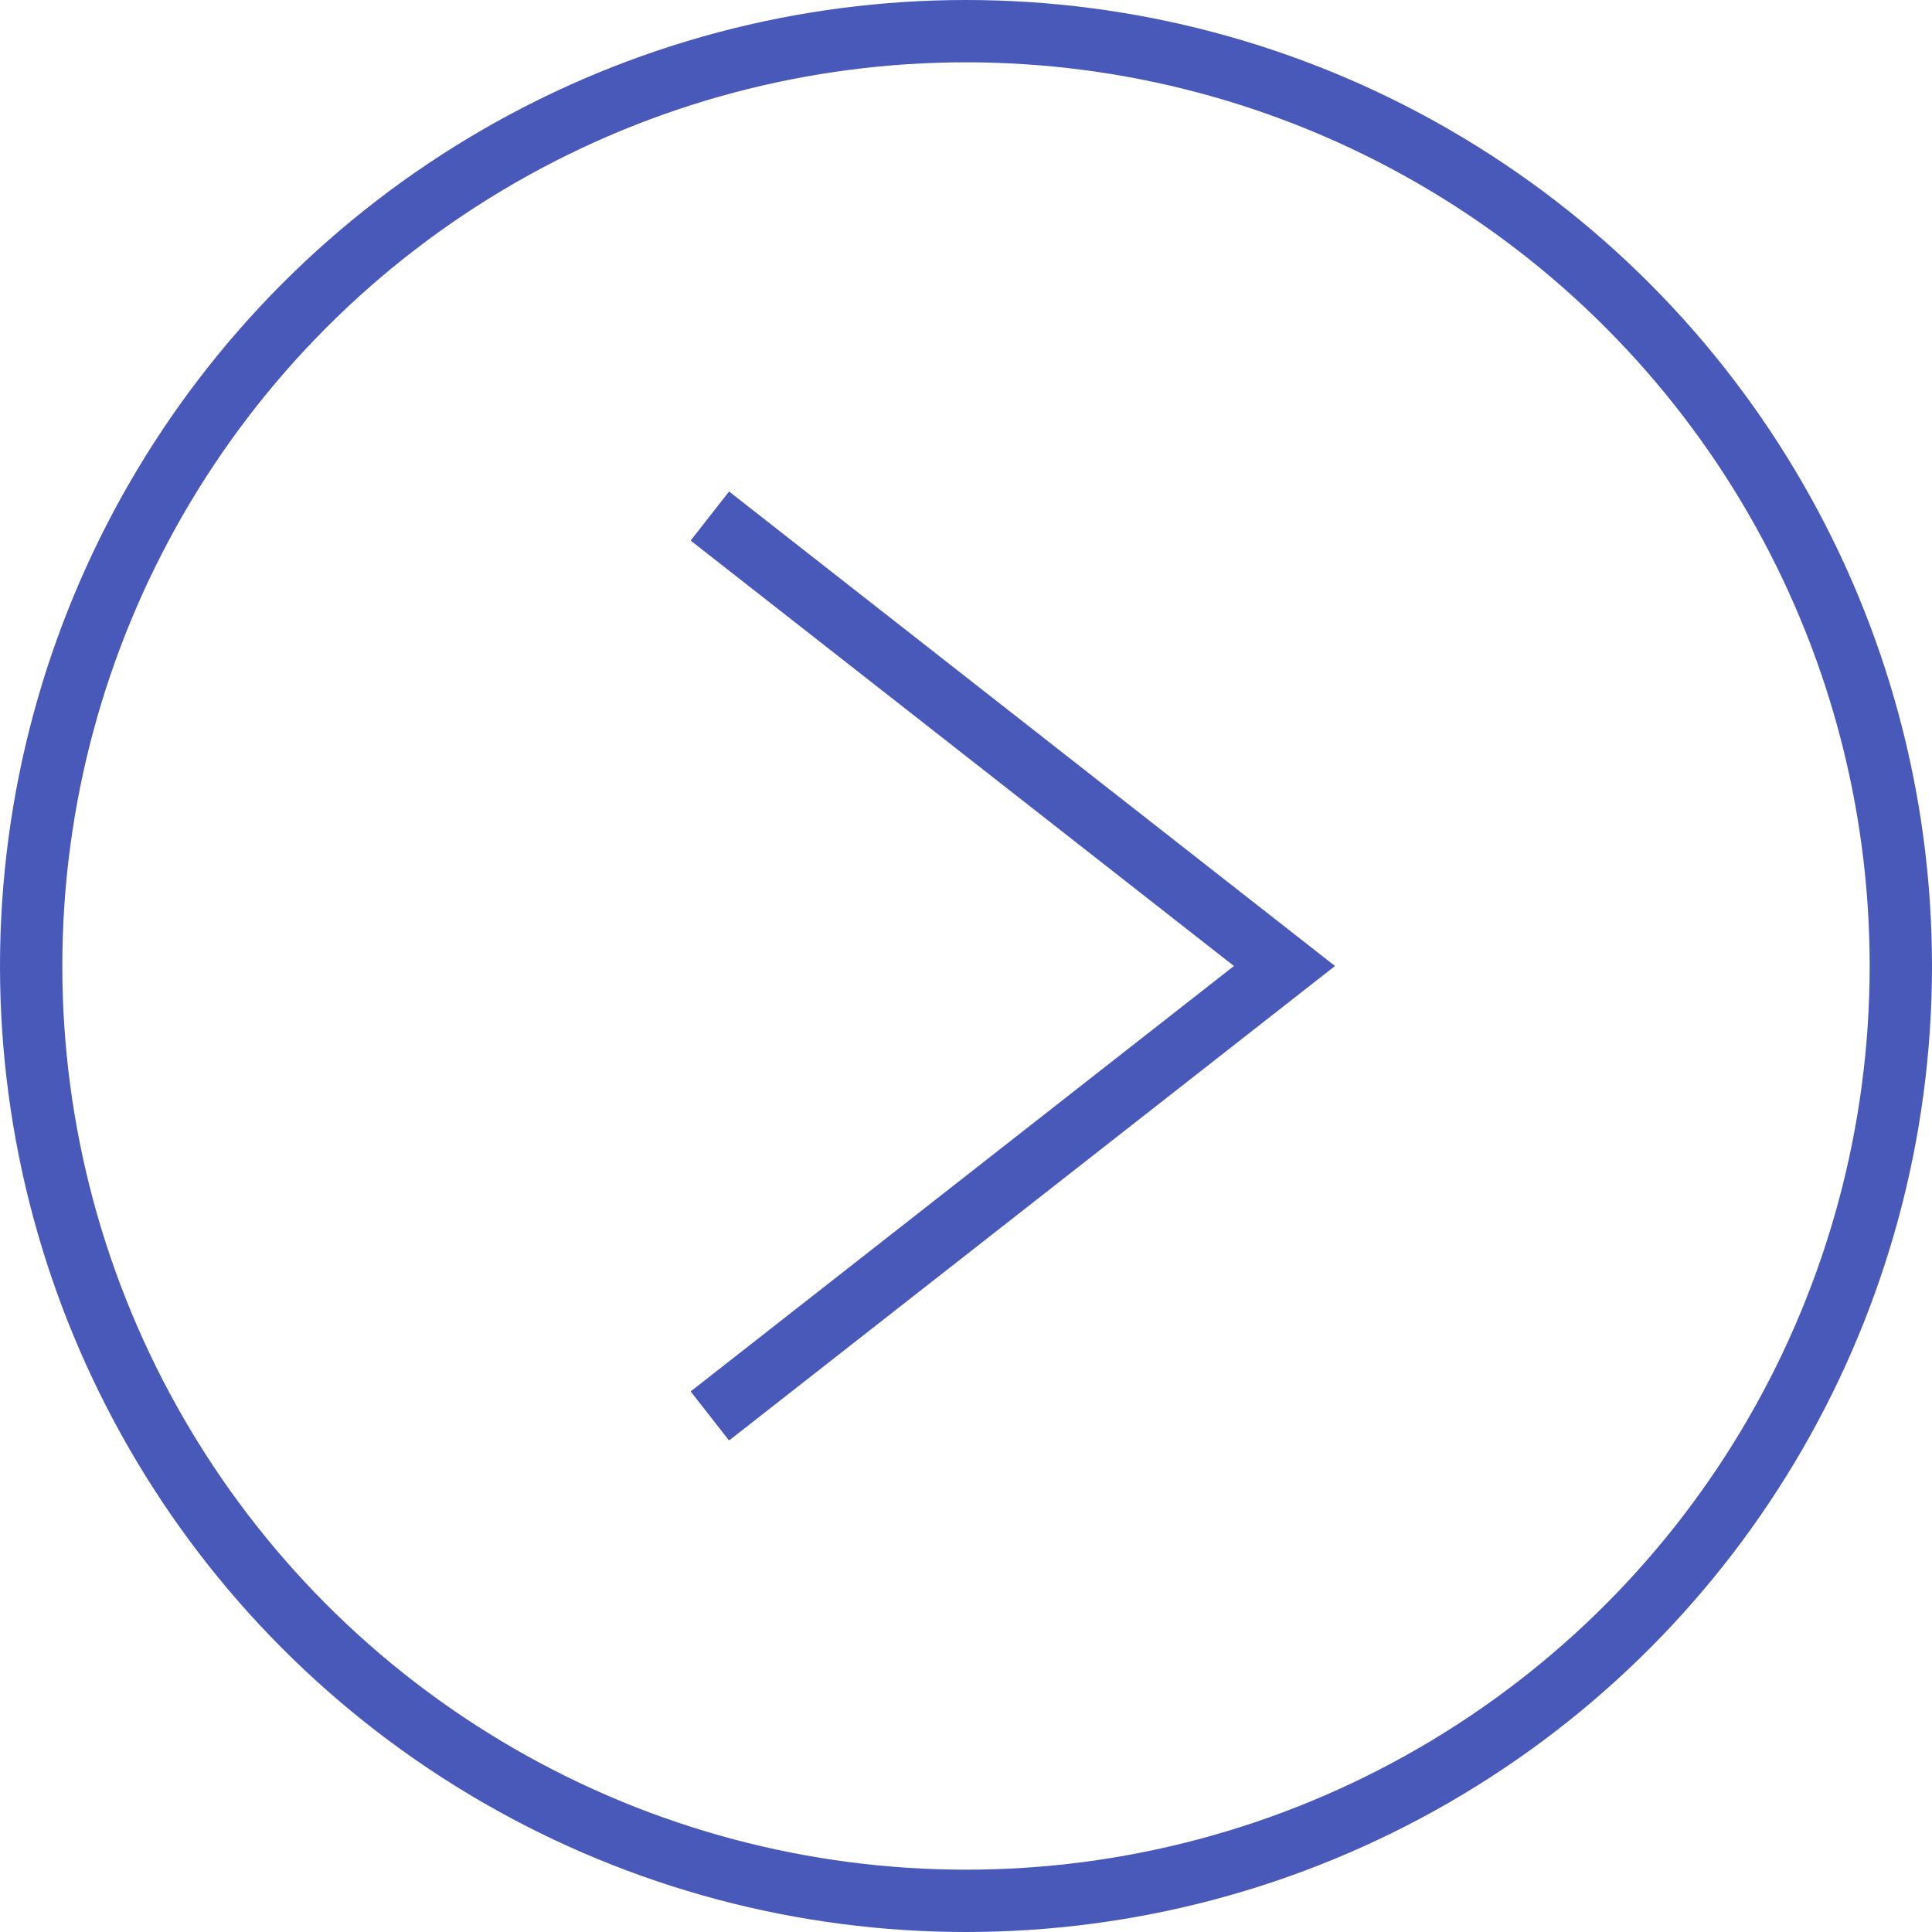
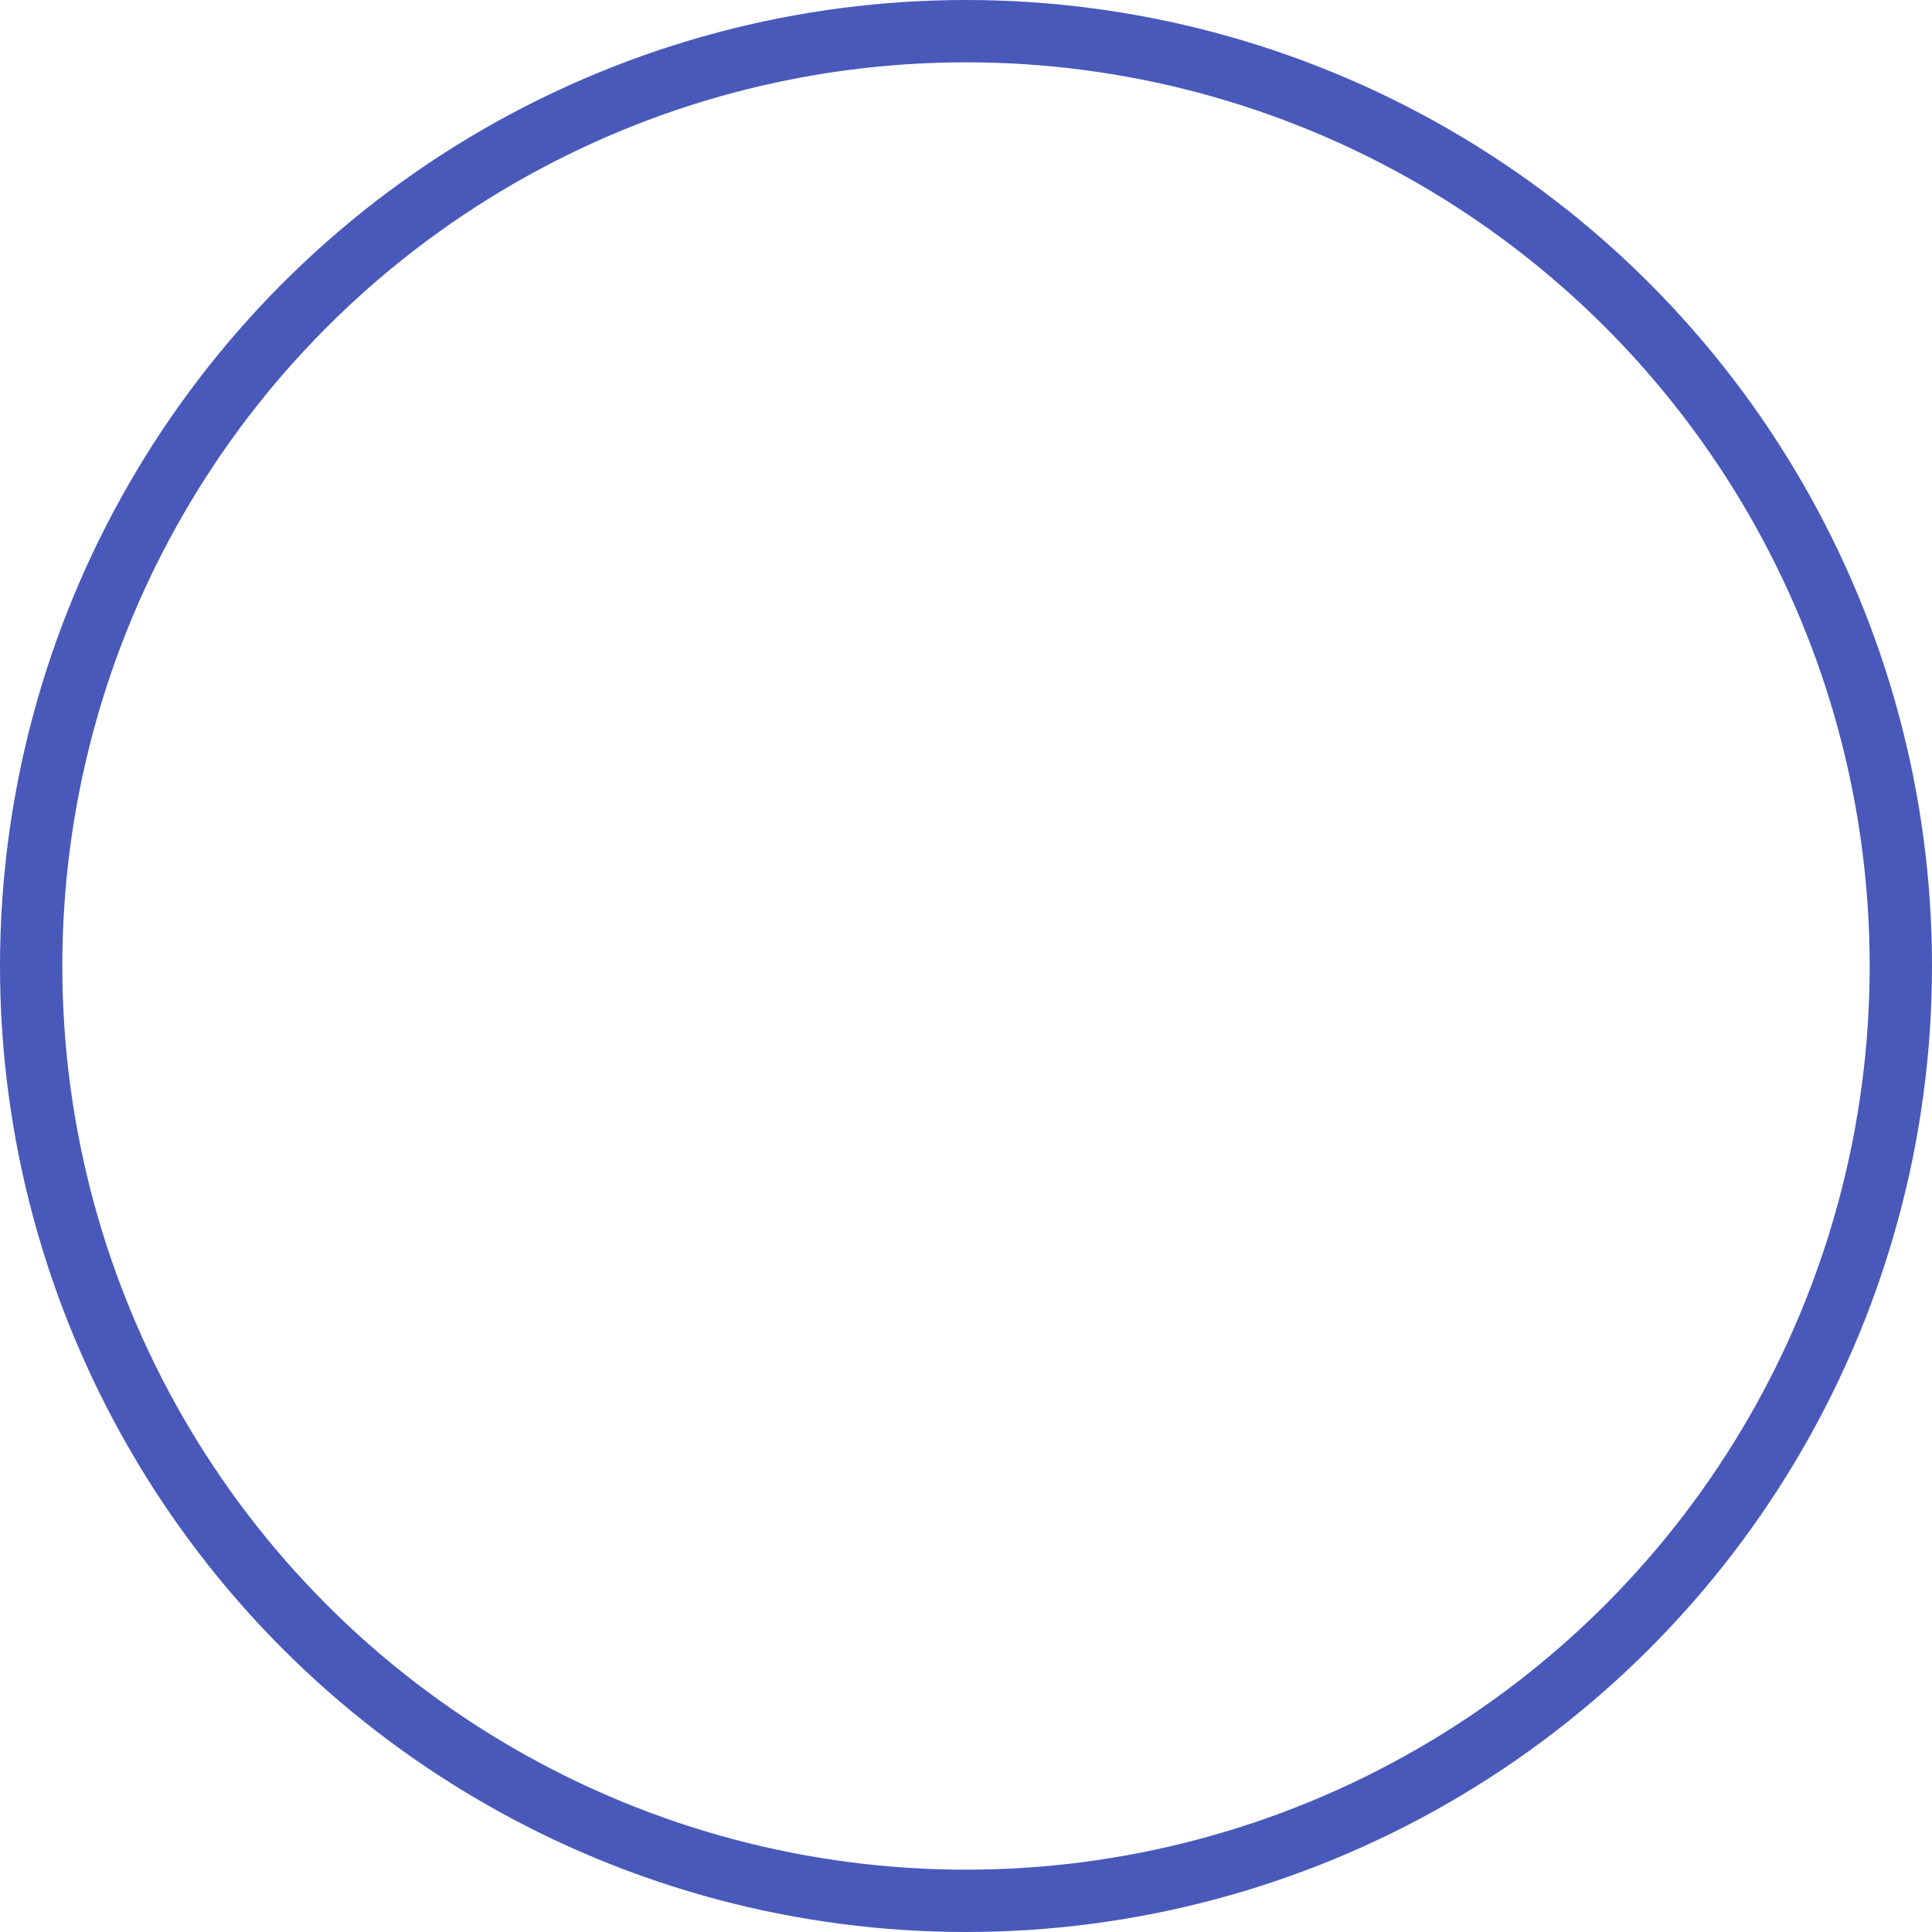
<svg xmlns="http://www.w3.org/2000/svg" viewBox="0 0 31 31">
  <defs>
    <style>.cls-1{fill:none;stroke:#4959ba;stroke-miterlimit:10;}</style>
  </defs>
  <title>アセット 190</title>
  <g id="レイヤー_2" data-name="レイヤー 2">
    <g id="pc">
      <circle class="cls-1" cx="15.5" cy="15.5" r="15" />
-       <polyline class="cls-1" points="11.39 8.28 20.61 15.5 11.39 22.72" />
    </g>
  </g>
</svg>